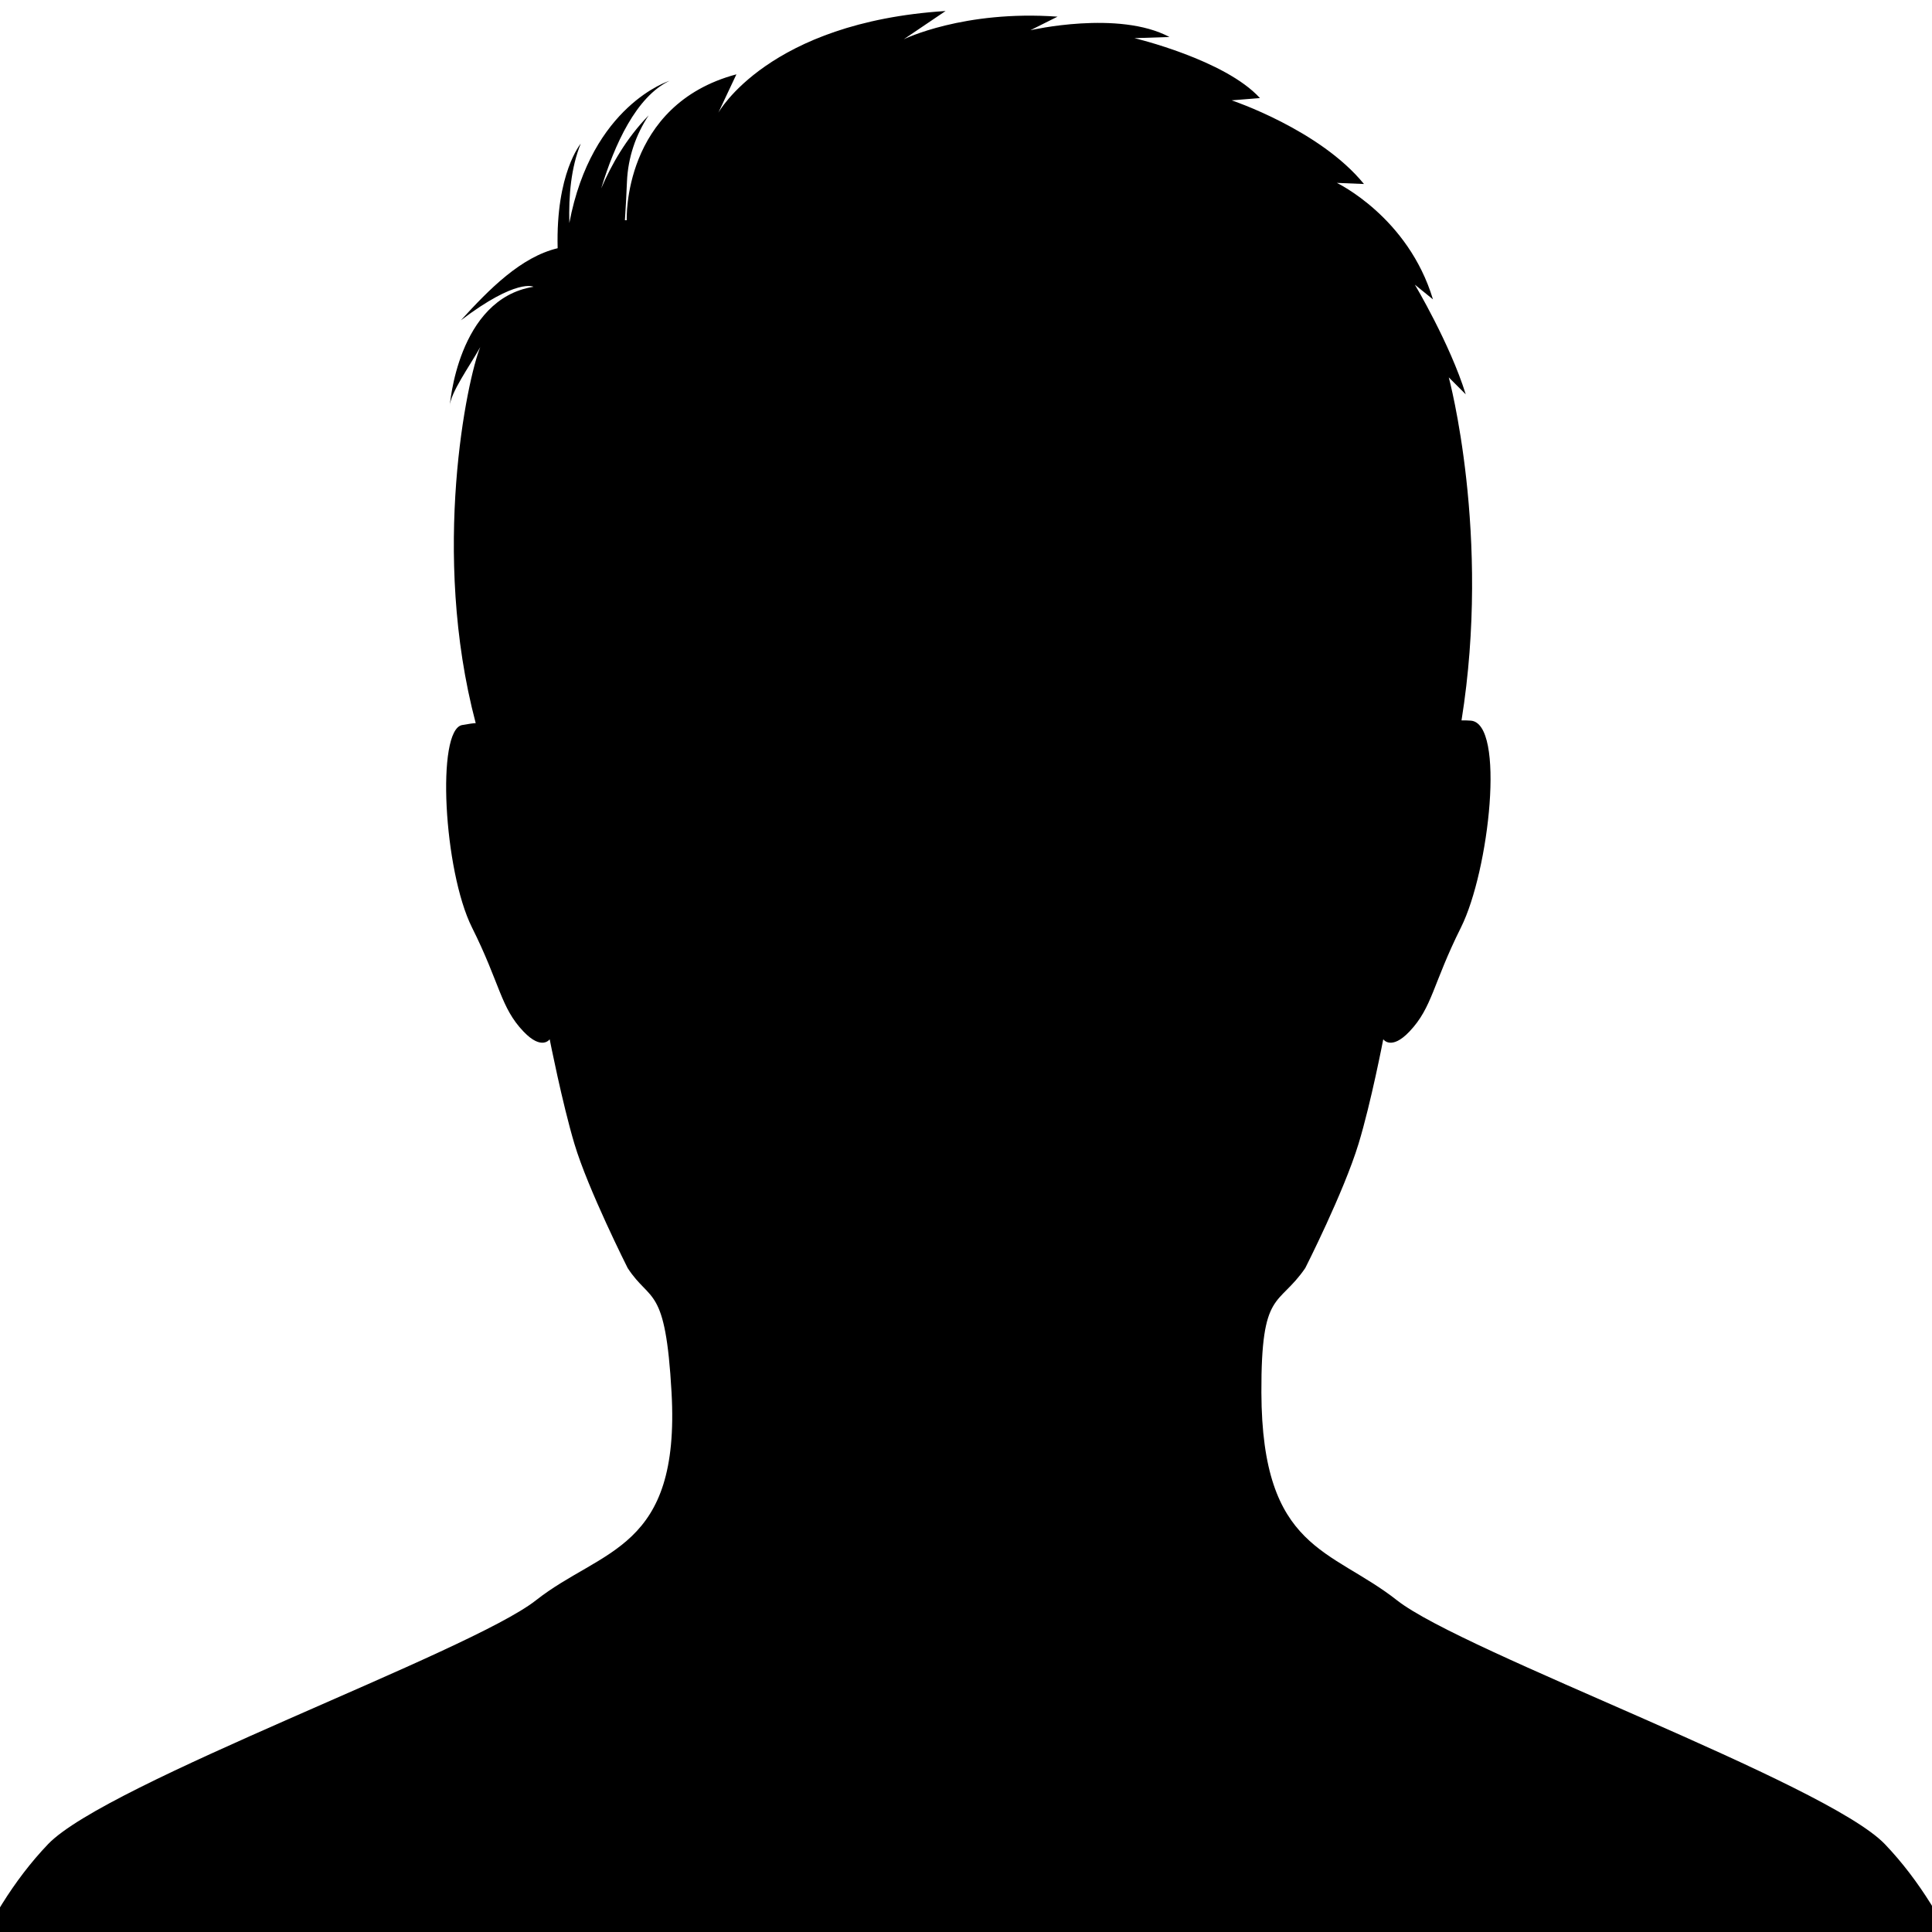
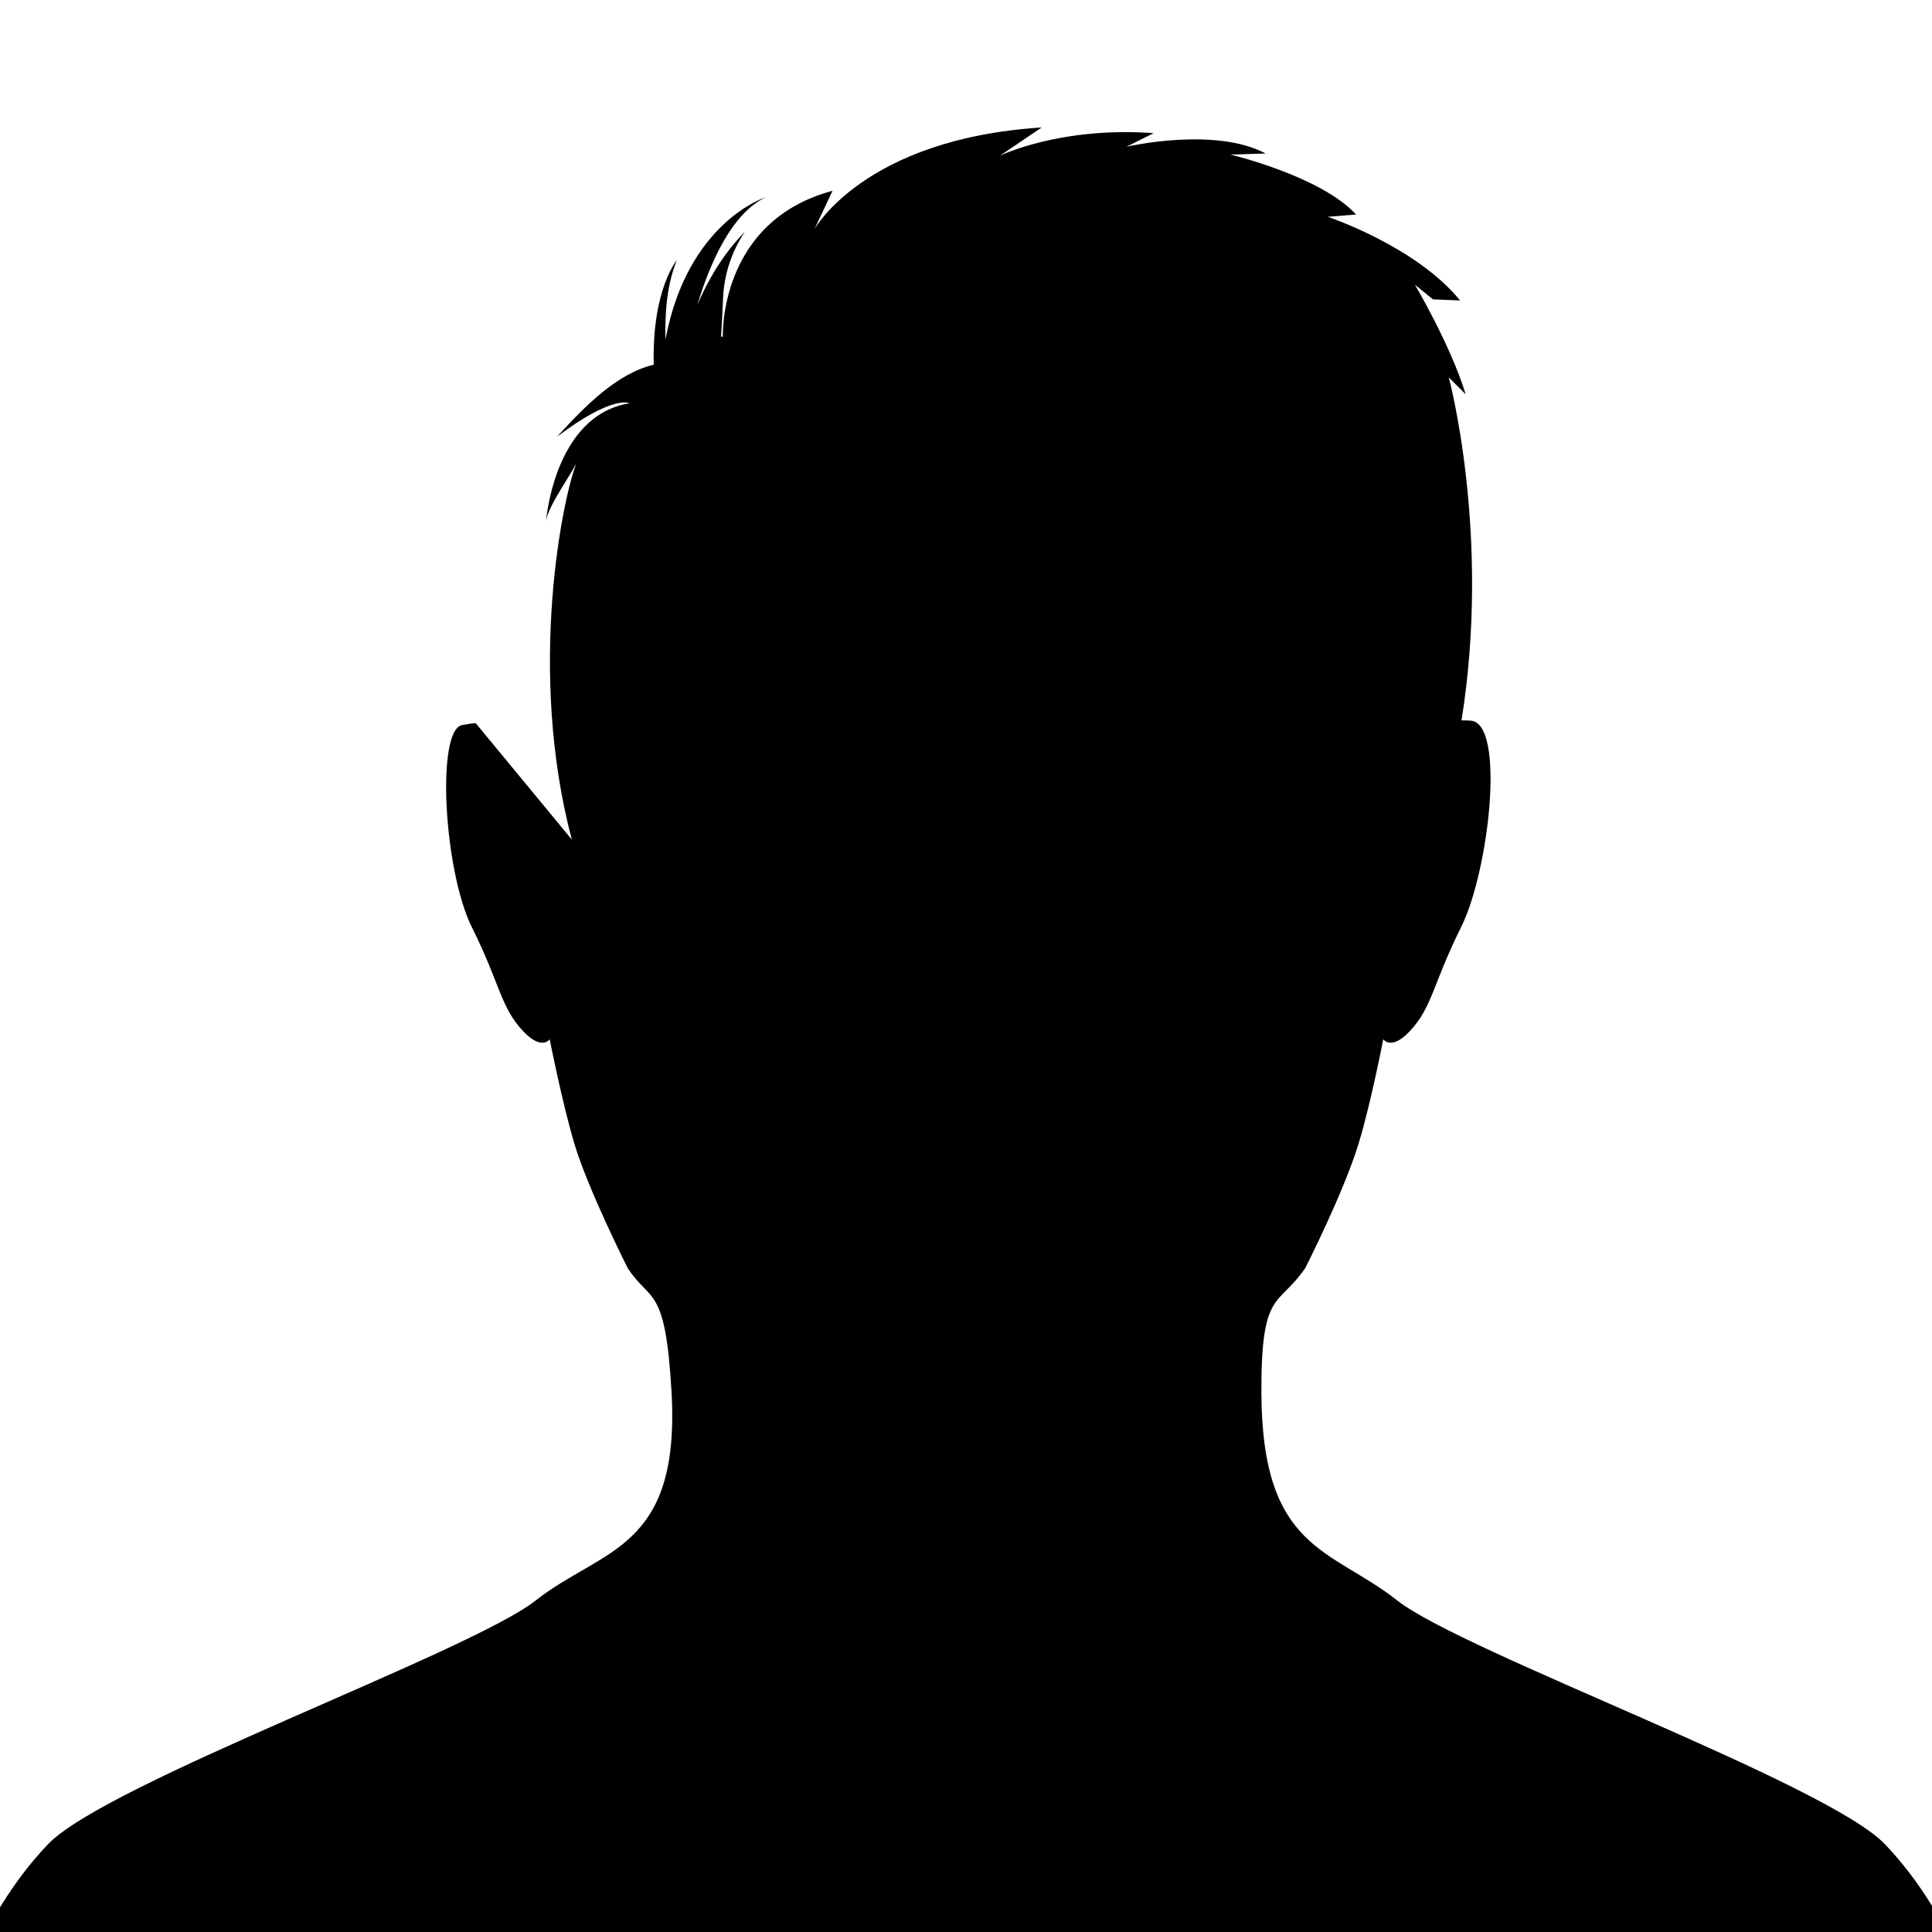
<svg xmlns="http://www.w3.org/2000/svg" id="Layer_2" data-name="Layer 2" version="1.1" viewBox="0 0 800 800">
  <defs>
    <style>
      .cls-1 {
        fill: #000;
        stroke-width: 0px;
      }
    </style>
  </defs>
-   <path class="cls-1" d="M196.974,299.438c-1.062.031-2.619.265-5.581.784-10.858,1.906-7.666,60.351,4.041,83.813,11.721,23.461,11.788,33.101,21.331,43.1,7.641,8.005,10.846,3.204,10.846,3.204,0,0,5.168,26.28,10.229,43.254,5.644,18.931,22.063,51.472,22.063,51.472,9.457,14.57,15.661,6.632,18.173,51.537,3.661,65.412-28.858,64.539-56.166,86.06-27.336,21.516-177.814,75.643-202.039,100.996-57.262,59.927-59.883,175.434-59.883,175.434h880.415s-2.622-115.507-59.883-175.434c-24.225-25.353-174.703-79.48-202.039-100.996-27.308-21.521-55.943-20.547-56.166-86.06-.147-42.858,7.015-35.214,18.174-51.537,0,0,15.925-31.351,22.063-51.472,5.167-16.941,10.229-43.254,10.229-43.254,0,0,3.249,4.802,10.846-3.204,9.515-10.026,9.61-19.639,21.331-43.1,11.707-23.462,18.526-84.62,4.041-85.63-1.659-.115-2.875-.141-3.817-.101,12.331-76.876-5.274-142.04-5.274-142.04l7.023,7.023c-6.555-21.07-21.069-45.418-21.069-45.418l7.492,6.087c-10.302-34.18-39.799-48.227-39.799-48.227l11.237.468c-18.261-22.475-54.782-34.648-54.782-34.648l11.706-.937c-14.515-15.919-51.973-24.816-51.973-24.816l14.515-.468c-21.071-11.237-57.592-2.81-57.592-2.81l11.238-5.618c-38.863-2.81-63.679,9.364-63.679,9.364l17.325-11.706c-73.512,4.683-94.113,42.142-94.113,42.142l7.492-15.92c-47.29,12.642-45.417,60.401-45.417,60.401,0,0-.251-.03-.753.009.358-5.301.631-10.61.85-15.926.416-10.102,3.685-19.515,8.987-27.481-9.218,9.395-15.486,20.516-19.649,30.224,5.54-18.237,14.508-37.972,28.305-44.555,0,0-32.3,10.009-41.503,58.899-.317-11.294.715-23.108,4.722-32.856,0,0-10.372,12.231-9.562,43.291-15.179,3.647-28.154,16.775-40.084,29.855,23.258-17.616,30.074-13.885,30.074-13.885-31.566,5.016-34.678,49.543-34.678,49.543.224-5.626,8.176-16.575,12.65-24.576-5.387,12.99-20.604,85.025-1.892,155.713Z" />
+   <path class="cls-1" d="M196.974,299.438c-1.062.031-2.619.265-5.581.784-10.858,1.906-7.666,60.351,4.041,83.813,11.721,23.461,11.788,33.101,21.331,43.1,7.641,8.005,10.846,3.204,10.846,3.204,0,0,5.168,26.28,10.229,43.254,5.644,18.931,22.063,51.472,22.063,51.472,9.457,14.57,15.661,6.632,18.173,51.537,3.661,65.412-28.858,64.539-56.166,86.06-27.336,21.516-177.814,75.643-202.039,100.996-57.262,59.927-59.883,175.434-59.883,175.434h880.415s-2.622-115.507-59.883-175.434c-24.225-25.353-174.703-79.48-202.039-100.996-27.308-21.521-55.943-20.547-56.166-86.06-.147-42.858,7.015-35.214,18.174-51.537,0,0,15.925-31.351,22.063-51.472,5.167-16.941,10.229-43.254,10.229-43.254,0,0,3.249,4.802,10.846-3.204,9.515-10.026,9.61-19.639,21.331-43.1,11.707-23.462,18.526-84.62,4.041-85.63-1.659-.115-2.875-.141-3.817-.101,12.331-76.876-5.274-142.04-5.274-142.04l7.023,7.023c-6.555-21.07-21.069-45.418-21.069-45.418l7.492,6.087l11.237.468c-18.261-22.475-54.782-34.648-54.782-34.648l11.706-.937c-14.515-15.919-51.973-24.816-51.973-24.816l14.515-.468c-21.071-11.237-57.592-2.81-57.592-2.81l11.238-5.618c-38.863-2.81-63.679,9.364-63.679,9.364l17.325-11.706c-73.512,4.683-94.113,42.142-94.113,42.142l7.492-15.92c-47.29,12.642-45.417,60.401-45.417,60.401,0,0-.251-.03-.753.009.358-5.301.631-10.61.85-15.926.416-10.102,3.685-19.515,8.987-27.481-9.218,9.395-15.486,20.516-19.649,30.224,5.54-18.237,14.508-37.972,28.305-44.555,0,0-32.3,10.009-41.503,58.899-.317-11.294.715-23.108,4.722-32.856,0,0-10.372,12.231-9.562,43.291-15.179,3.647-28.154,16.775-40.084,29.855,23.258-17.616,30.074-13.885,30.074-13.885-31.566,5.016-34.678,49.543-34.678,49.543.224-5.626,8.176-16.575,12.65-24.576-5.387,12.99-20.604,85.025-1.892,155.713Z" />
</svg>